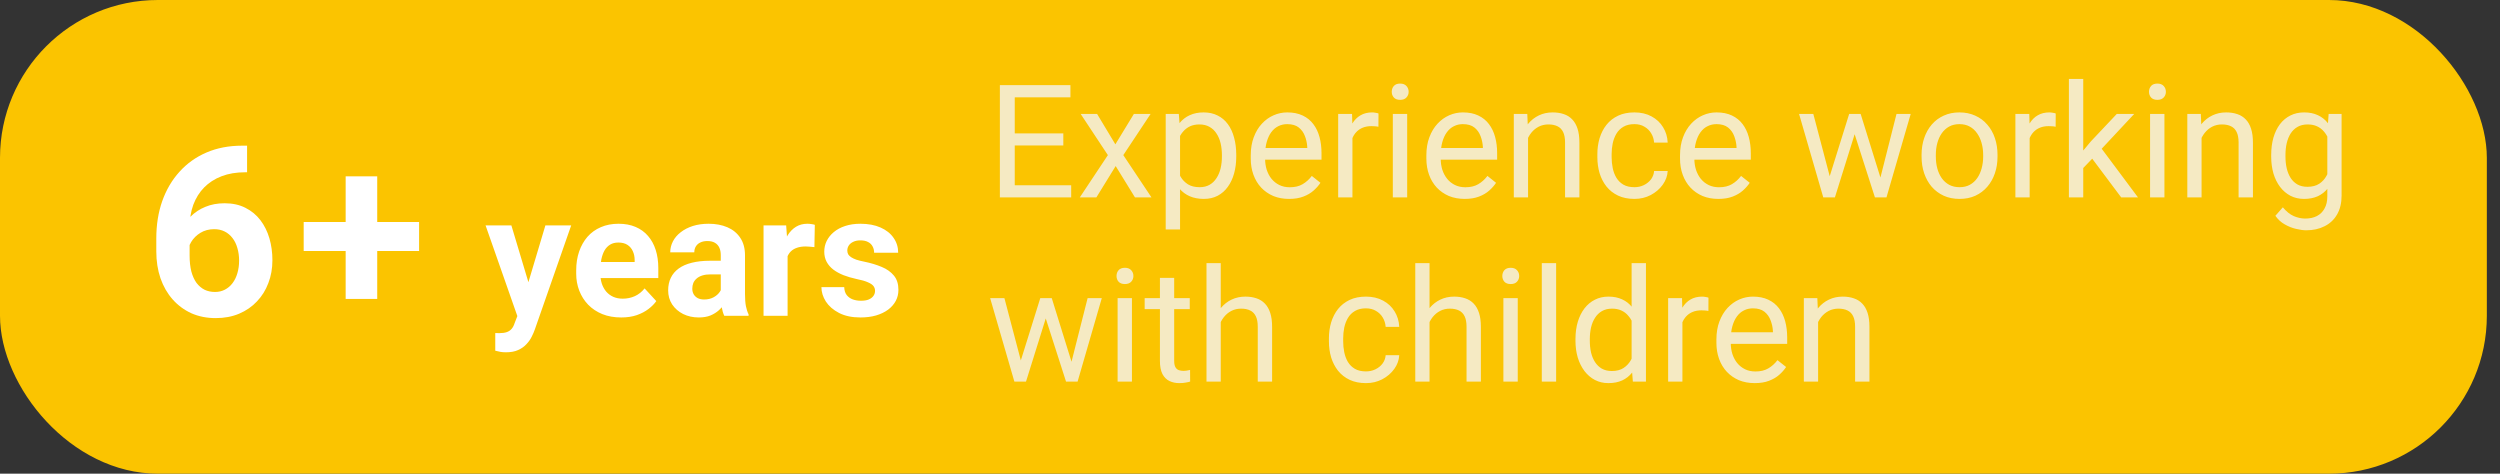
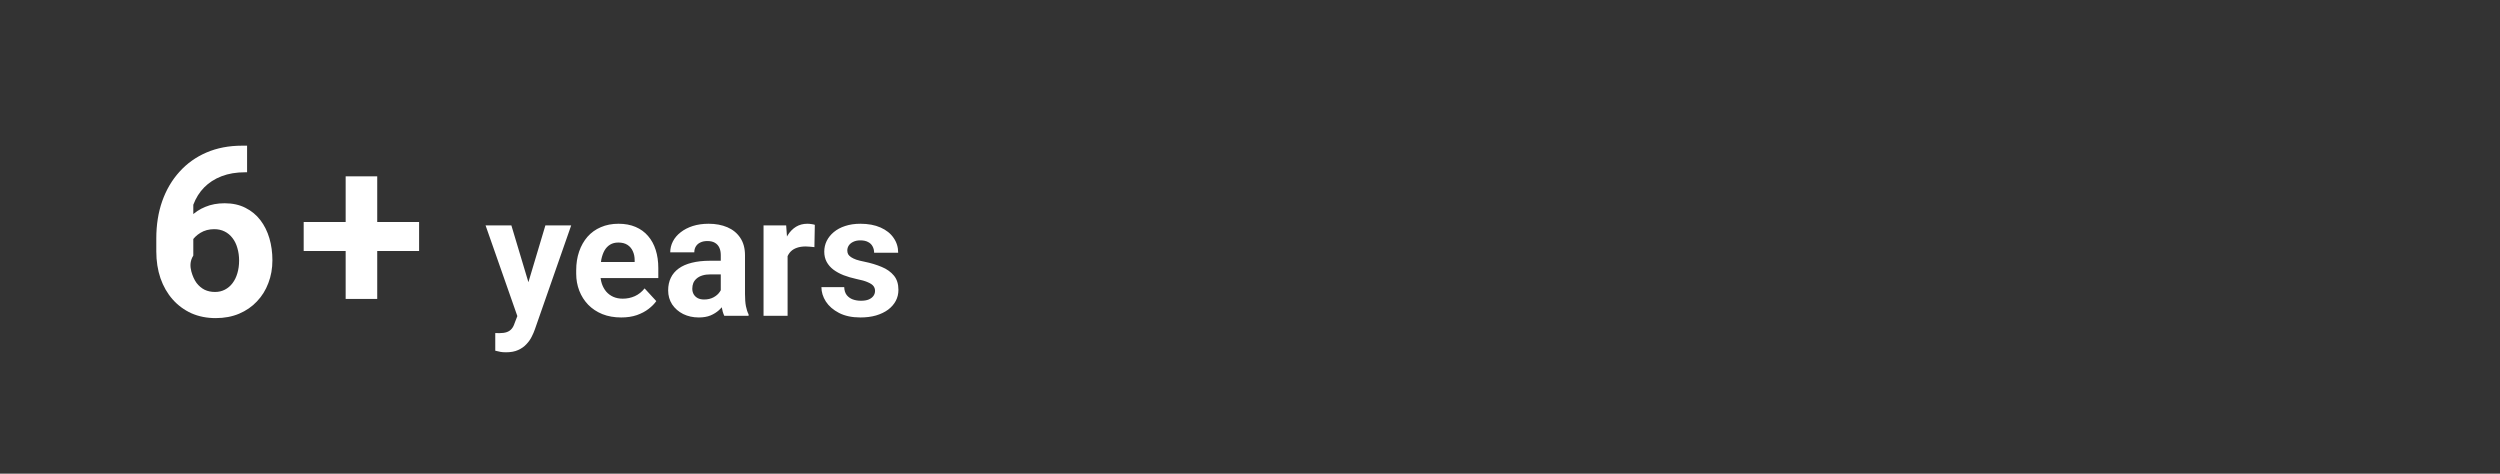
<svg xmlns="http://www.w3.org/2000/svg" width="190" height="36" viewBox="0 0 190 36" fill="none">
  <rect x="0" y="0" width="190" height="36" fill="#333333" stroke="none" />
-   <rect width="189" height="36" rx="12" fill="#FBC400" />
-   <path d="M81.41 14.08V15H76.893V14.08H81.41ZM77.121 6.469V15H75.99V6.469H77.121ZM80.812 10.137V11.057H76.893V10.137H80.812ZM81.352 6.469V7.395H76.893V6.469H81.352ZM83.379 8.66L84.768 10.969L86.174 8.66H87.445L85.371 11.789L87.51 15H86.256L84.791 12.621L83.326 15H82.066L84.199 11.789L82.131 8.66H83.379ZM89.684 9.879V17.438H88.594V8.66H89.59L89.684 9.879ZM93.955 11.777V11.9C93.955 12.361 93.9 12.789 93.791 13.184C93.682 13.574 93.522 13.914 93.311 14.203C93.103 14.492 92.848 14.717 92.543 14.877C92.238 15.037 91.889 15.117 91.494 15.117C91.092 15.117 90.736 15.051 90.428 14.918C90.119 14.785 89.857 14.592 89.643 14.338C89.428 14.084 89.256 13.779 89.127 13.424C89.002 13.068 88.916 12.668 88.869 12.223V11.566C88.916 11.098 89.004 10.678 89.133 10.307C89.262 9.936 89.432 9.619 89.643 9.357C89.857 9.092 90.117 8.891 90.422 8.754C90.727 8.613 91.078 8.543 91.477 8.543C91.875 8.543 92.228 8.621 92.537 8.777C92.846 8.93 93.106 9.148 93.316 9.434C93.527 9.719 93.686 10.06 93.791 10.459C93.9 10.854 93.955 11.293 93.955 11.777ZM92.865 11.9V11.777C92.865 11.461 92.832 11.164 92.766 10.887C92.699 10.605 92.596 10.359 92.455 10.148C92.318 9.934 92.143 9.766 91.928 9.645C91.713 9.52 91.457 9.457 91.16 9.457C90.887 9.457 90.648 9.504 90.445 9.598C90.246 9.691 90.076 9.818 89.936 9.979C89.795 10.135 89.68 10.315 89.59 10.518C89.504 10.717 89.439 10.924 89.397 11.139V12.656C89.475 12.93 89.584 13.188 89.725 13.43C89.865 13.668 90.053 13.861 90.287 14.01C90.522 14.154 90.816 14.227 91.172 14.227C91.465 14.227 91.717 14.166 91.928 14.045C92.143 13.92 92.318 13.75 92.455 13.535C92.596 13.32 92.699 13.074 92.766 12.797C92.832 12.516 92.865 12.217 92.865 11.9ZM97.969 15.117C97.527 15.117 97.127 15.043 96.768 14.895C96.412 14.742 96.106 14.529 95.848 14.256C95.594 13.982 95.398 13.658 95.262 13.283C95.125 12.908 95.057 12.498 95.057 12.053V11.807C95.057 11.291 95.133 10.832 95.285 10.43C95.438 10.023 95.644 9.68 95.906 9.398C96.168 9.117 96.465 8.904 96.797 8.76C97.129 8.615 97.473 8.543 97.828 8.543C98.281 8.543 98.672 8.621 99 8.777C99.332 8.934 99.603 9.152 99.814 9.434C100.025 9.711 100.182 10.039 100.283 10.418C100.385 10.793 100.435 11.203 100.435 11.648V12.135H95.701V11.25H99.352V11.168C99.336 10.887 99.277 10.613 99.176 10.348C99.078 10.082 98.922 9.863 98.707 9.691C98.492 9.52 98.199 9.434 97.828 9.434C97.582 9.434 97.356 9.486 97.148 9.592C96.941 9.693 96.764 9.846 96.615 10.049C96.467 10.252 96.352 10.5 96.269 10.793C96.188 11.086 96.147 11.424 96.147 11.807V12.053C96.147 12.354 96.188 12.637 96.269 12.902C96.356 13.164 96.478 13.395 96.639 13.594C96.803 13.793 97 13.949 97.231 14.062C97.465 14.176 97.731 14.232 98.027 14.232C98.41 14.232 98.734 14.154 99 13.998C99.266 13.842 99.498 13.633 99.697 13.371L100.353 13.893C100.217 14.1 100.043 14.297 99.832 14.484C99.621 14.672 99.361 14.824 99.053 14.941C98.748 15.059 98.387 15.117 97.969 15.117ZM102.785 9.656V15H101.701V8.66H102.756L102.785 9.656ZM104.766 8.625L104.76 9.633C104.67 9.613 104.584 9.602 104.502 9.598C104.424 9.59 104.334 9.586 104.232 9.586C103.982 9.586 103.762 9.625 103.57 9.703C103.379 9.781 103.217 9.891 103.084 10.031C102.951 10.172 102.846 10.34 102.768 10.535C102.693 10.727 102.645 10.938 102.621 11.168L102.316 11.344C102.316 10.961 102.354 10.602 102.428 10.266C102.506 9.93 102.625 9.633 102.785 9.375C102.945 9.113 103.148 8.91 103.395 8.766C103.645 8.617 103.941 8.543 104.285 8.543C104.363 8.543 104.453 8.553 104.555 8.572C104.656 8.588 104.727 8.605 104.766 8.625ZM106.945 8.66V15H105.855V8.66H106.945ZM105.773 6.979C105.773 6.803 105.826 6.654 105.932 6.533C106.041 6.412 106.201 6.352 106.412 6.352C106.619 6.352 106.777 6.412 106.887 6.533C107 6.654 107.057 6.803 107.057 6.979C107.057 7.146 107 7.291 106.887 7.412C106.777 7.529 106.619 7.588 106.412 7.588C106.201 7.588 106.041 7.529 105.932 7.412C105.826 7.291 105.773 7.146 105.773 6.979ZM111.316 15.117C110.875 15.117 110.475 15.043 110.115 14.895C109.76 14.742 109.453 14.529 109.195 14.256C108.941 13.982 108.746 13.658 108.609 13.283C108.473 12.908 108.404 12.498 108.404 12.053V11.807C108.404 11.291 108.48 10.832 108.633 10.43C108.785 10.023 108.992 9.68 109.254 9.398C109.516 9.117 109.812 8.904 110.145 8.76C110.477 8.615 110.82 8.543 111.176 8.543C111.629 8.543 112.02 8.621 112.348 8.777C112.68 8.934 112.951 9.152 113.162 9.434C113.373 9.711 113.529 10.039 113.631 10.418C113.732 10.793 113.783 11.203 113.783 11.648V12.135H109.049V11.25H112.699V11.168C112.684 10.887 112.625 10.613 112.523 10.348C112.426 10.082 112.27 9.863 112.055 9.691C111.84 9.52 111.547 9.434 111.176 9.434C110.93 9.434 110.703 9.486 110.496 9.592C110.289 9.693 110.111 9.846 109.963 10.049C109.814 10.252 109.699 10.5 109.617 10.793C109.535 11.086 109.494 11.424 109.494 11.807V12.053C109.494 12.354 109.535 12.637 109.617 12.902C109.703 13.164 109.826 13.395 109.986 13.594C110.15 13.793 110.348 13.949 110.578 14.062C110.812 14.176 111.078 14.232 111.375 14.232C111.758 14.232 112.082 14.154 112.348 13.998C112.613 13.842 112.846 13.633 113.045 13.371L113.701 13.893C113.564 14.1 113.391 14.297 113.18 14.484C112.969 14.672 112.709 14.824 112.4 14.941C112.096 15.059 111.734 15.117 111.316 15.117ZM116.133 10.014V15H115.049V8.66H116.074L116.133 10.014ZM115.875 11.59L115.424 11.572C115.428 11.139 115.492 10.738 115.617 10.371C115.742 10 115.918 9.678 116.145 9.404C116.371 9.131 116.641 8.92 116.953 8.771C117.27 8.619 117.619 8.543 118.002 8.543C118.314 8.543 118.596 8.586 118.846 8.672C119.096 8.754 119.309 8.887 119.484 9.07C119.664 9.254 119.801 9.492 119.895 9.785C119.988 10.074 120.035 10.428 120.035 10.846V15H118.945V10.834C118.945 10.502 118.896 10.236 118.799 10.037C118.701 9.834 118.559 9.688 118.371 9.598C118.184 9.504 117.953 9.457 117.68 9.457C117.41 9.457 117.164 9.514 116.941 9.627C116.723 9.74 116.533 9.896 116.373 10.096C116.217 10.295 116.094 10.523 116.004 10.781C115.918 11.035 115.875 11.305 115.875 11.59ZM124.219 14.227C124.477 14.227 124.715 14.174 124.934 14.068C125.152 13.963 125.332 13.818 125.473 13.635C125.613 13.447 125.693 13.234 125.713 12.996H126.744C126.725 13.371 126.598 13.721 126.363 14.045C126.133 14.365 125.83 14.625 125.455 14.824C125.08 15.02 124.668 15.117 124.219 15.117C123.742 15.117 123.326 15.033 122.971 14.865C122.619 14.697 122.326 14.467 122.092 14.174C121.861 13.881 121.688 13.545 121.57 13.166C121.457 12.783 121.4 12.379 121.4 11.953V11.707C121.4 11.281 121.457 10.879 121.57 10.5C121.688 10.117 121.861 9.779 122.092 9.486C122.326 9.193 122.619 8.963 122.971 8.795C123.326 8.627 123.742 8.543 124.219 8.543C124.715 8.543 125.148 8.645 125.52 8.848C125.891 9.047 126.182 9.32 126.393 9.668C126.607 10.012 126.725 10.402 126.744 10.84H125.713C125.693 10.578 125.619 10.342 125.49 10.131C125.365 9.92 125.193 9.752 124.975 9.627C124.76 9.498 124.508 9.434 124.219 9.434C123.887 9.434 123.607 9.5 123.381 9.633C123.158 9.762 122.98 9.938 122.848 10.16C122.719 10.379 122.625 10.623 122.566 10.893C122.512 11.158 122.484 11.43 122.484 11.707V11.953C122.484 12.23 122.512 12.504 122.566 12.773C122.621 13.043 122.713 13.287 122.842 13.506C122.975 13.725 123.152 13.9 123.375 14.033C123.602 14.162 123.883 14.227 124.219 14.227ZM130.594 15.117C130.152 15.117 129.752 15.043 129.393 14.895C129.037 14.742 128.73 14.529 128.473 14.256C128.219 13.982 128.023 13.658 127.887 13.283C127.75 12.908 127.682 12.498 127.682 12.053V11.807C127.682 11.291 127.758 10.832 127.91 10.43C128.062 10.023 128.27 9.68 128.531 9.398C128.793 9.117 129.09 8.904 129.422 8.76C129.754 8.615 130.098 8.543 130.453 8.543C130.906 8.543 131.297 8.621 131.625 8.777C131.957 8.934 132.229 9.152 132.439 9.434C132.65 9.711 132.807 10.039 132.908 10.418C133.01 10.793 133.061 11.203 133.061 11.648V12.135H128.326V11.25H131.977V11.168C131.961 10.887 131.902 10.613 131.801 10.348C131.703 10.082 131.547 9.863 131.332 9.691C131.117 9.52 130.824 9.434 130.453 9.434C130.207 9.434 129.98 9.486 129.773 9.592C129.566 9.693 129.389 9.846 129.24 10.049C129.092 10.252 128.977 10.5 128.895 10.793C128.812 11.086 128.771 11.424 128.771 11.807V12.053C128.771 12.354 128.812 12.637 128.895 12.902C128.98 13.164 129.104 13.395 129.264 13.594C129.428 13.793 129.625 13.949 129.855 14.062C130.09 14.176 130.355 14.232 130.652 14.232C131.035 14.232 131.359 14.154 131.625 13.998C131.891 13.842 132.123 13.633 132.322 13.371L132.979 13.893C132.842 14.1 132.668 14.297 132.457 14.484C132.246 14.672 131.986 14.824 131.678 14.941C131.373 15.059 131.012 15.117 130.594 15.117ZM138.908 13.875L140.537 8.66H141.252L141.111 9.697L139.453 15H138.756L138.908 13.875ZM137.812 8.66L139.201 13.934L139.301 15H138.568L136.729 8.66H137.812ZM142.811 13.893L144.135 8.66H145.213L143.373 15H142.646L142.811 13.893ZM141.41 8.66L143.004 13.787L143.186 15H142.494L140.789 9.686L140.648 8.66H141.41ZM146.039 11.9V11.766C146.039 11.309 146.105 10.885 146.238 10.494C146.371 10.1 146.562 9.758 146.812 9.469C147.062 9.176 147.365 8.949 147.721 8.789C148.076 8.625 148.475 8.543 148.916 8.543C149.361 8.543 149.762 8.625 150.117 8.789C150.477 8.949 150.781 9.176 151.031 9.469C151.285 9.758 151.479 10.1 151.611 10.494C151.744 10.885 151.811 11.309 151.811 11.766V11.9C151.811 12.357 151.744 12.781 151.611 13.172C151.479 13.562 151.285 13.904 151.031 14.197C150.781 14.486 150.479 14.713 150.123 14.877C149.771 15.037 149.373 15.117 148.928 15.117C148.482 15.117 148.082 15.037 147.727 14.877C147.371 14.713 147.066 14.486 146.812 14.197C146.562 13.904 146.371 13.562 146.238 13.172C146.105 12.781 146.039 12.357 146.039 11.9ZM147.123 11.766V11.9C147.123 12.217 147.16 12.516 147.234 12.797C147.309 13.074 147.42 13.32 147.568 13.535C147.721 13.75 147.91 13.92 148.137 14.045C148.363 14.166 148.627 14.227 148.928 14.227C149.225 14.227 149.484 14.166 149.707 14.045C149.934 13.92 150.121 13.75 150.27 13.535C150.418 13.32 150.529 13.074 150.604 12.797C150.682 12.516 150.721 12.217 150.721 11.9V11.766C150.721 11.453 150.682 11.158 150.604 10.881C150.529 10.6 150.416 10.352 150.264 10.137C150.115 9.918 149.928 9.746 149.701 9.621C149.479 9.496 149.217 9.434 148.916 9.434C148.619 9.434 148.357 9.496 148.131 9.621C147.908 9.746 147.721 9.918 147.568 10.137C147.42 10.352 147.309 10.6 147.234 10.881C147.16 11.158 147.123 11.453 147.123 11.766ZM154.254 9.656V15H153.17V8.66H154.225L154.254 9.656ZM156.234 8.625L156.229 9.633C156.139 9.613 156.053 9.602 155.971 9.598C155.893 9.59 155.803 9.586 155.701 9.586C155.451 9.586 155.23 9.625 155.039 9.703C154.848 9.781 154.686 9.891 154.553 10.031C154.42 10.172 154.314 10.34 154.236 10.535C154.162 10.727 154.113 10.938 154.09 11.168L153.785 11.344C153.785 10.961 153.822 10.602 153.896 10.266C153.975 9.93 154.094 9.633 154.254 9.375C154.414 9.113 154.617 8.91 154.863 8.766C155.113 8.617 155.41 8.543 155.754 8.543C155.832 8.543 155.922 8.553 156.023 8.572C156.125 8.588 156.195 8.605 156.234 8.625ZM158.326 6V15H157.236V6H158.326ZM162.199 8.66L159.434 11.619L157.887 13.225L157.799 12.07L158.906 10.746L160.875 8.66H162.199ZM161.209 15L158.947 11.977L159.51 11.01L162.486 15H161.209ZM164.496 8.66V15H163.406V8.66H164.496ZM163.324 6.979C163.324 6.803 163.377 6.654 163.482 6.533C163.592 6.412 163.752 6.352 163.963 6.352C164.17 6.352 164.328 6.412 164.438 6.533C164.551 6.654 164.607 6.803 164.607 6.979C164.607 7.146 164.551 7.291 164.438 7.412C164.328 7.529 164.17 7.588 163.963 7.588C163.752 7.588 163.592 7.529 163.482 7.412C163.377 7.291 163.324 7.146 163.324 6.979ZM167.32 10.014V15H166.236V8.66H167.262L167.32 10.014ZM167.062 11.59L166.611 11.572C166.615 11.139 166.68 10.738 166.805 10.371C166.93 10 167.105 9.678 167.332 9.404C167.559 9.131 167.828 8.92 168.141 8.771C168.457 8.619 168.807 8.543 169.189 8.543C169.502 8.543 169.783 8.586 170.033 8.672C170.283 8.754 170.496 8.887 170.672 9.07C170.852 9.254 170.988 9.492 171.082 9.785C171.176 10.074 171.223 10.428 171.223 10.846V15H170.133V10.834C170.133 10.502 170.084 10.236 169.986 10.037C169.889 9.834 169.746 9.688 169.559 9.598C169.371 9.504 169.141 9.457 168.867 9.457C168.598 9.457 168.352 9.514 168.129 9.627C167.91 9.74 167.721 9.896 167.561 10.096C167.404 10.295 167.281 10.523 167.191 10.781C167.105 11.035 167.062 11.305 167.062 11.59ZM176.977 8.66H177.961V14.865C177.961 15.424 177.848 15.9 177.621 16.295C177.395 16.689 177.078 16.988 176.672 17.191C176.27 17.398 175.805 17.502 175.277 17.502C175.059 17.502 174.801 17.467 174.504 17.396C174.211 17.33 173.922 17.215 173.637 17.051C173.355 16.891 173.119 16.674 172.928 16.4L173.496 15.756C173.762 16.076 174.039 16.299 174.328 16.424C174.621 16.549 174.91 16.611 175.195 16.611C175.539 16.611 175.836 16.547 176.086 16.418C176.336 16.289 176.529 16.098 176.666 15.844C176.807 15.594 176.877 15.285 176.877 14.918V10.055L176.977 8.66ZM172.611 11.9V11.777C172.611 11.293 172.668 10.854 172.781 10.459C172.898 10.06 173.064 9.719 173.279 9.434C173.498 9.148 173.762 8.93 174.07 8.777C174.379 8.621 174.727 8.543 175.113 8.543C175.512 8.543 175.859 8.613 176.156 8.754C176.457 8.891 176.711 9.092 176.918 9.357C177.129 9.619 177.295 9.936 177.416 10.307C177.537 10.678 177.621 11.098 177.668 11.566V12.105C177.625 12.57 177.541 12.988 177.416 13.359C177.295 13.73 177.129 14.047 176.918 14.309C176.711 14.57 176.457 14.771 176.156 14.912C175.855 15.049 175.504 15.117 175.102 15.117C174.723 15.117 174.379 15.037 174.07 14.877C173.766 14.717 173.504 14.492 173.285 14.203C173.066 13.914 172.898 13.574 172.781 13.184C172.668 12.789 172.611 12.361 172.611 11.9ZM173.695 11.777V11.9C173.695 12.217 173.727 12.514 173.789 12.791C173.855 13.068 173.955 13.312 174.088 13.523C174.225 13.734 174.398 13.9 174.609 14.021C174.82 14.139 175.072 14.197 175.365 14.197C175.725 14.197 176.021 14.121 176.256 13.969C176.49 13.816 176.676 13.615 176.812 13.365C176.953 13.115 177.062 12.844 177.141 12.551V11.139C177.098 10.924 177.031 10.717 176.941 10.518C176.855 10.315 176.742 10.135 176.602 9.979C176.465 9.818 176.295 9.691 176.092 9.598C175.889 9.504 175.65 9.457 175.377 9.457C175.08 9.457 174.824 9.52 174.609 9.645C174.398 9.766 174.225 9.934 174.088 10.148C173.955 10.359 173.855 10.605 173.789 10.887C173.727 11.164 173.695 11.461 173.695 11.777ZM77.432 27.875L79.061 22.66H79.775L79.635 23.697L77.977 29H77.279L77.432 27.875ZM76.336 22.66L77.725 27.934L77.824 29H77.092L75.252 22.66H76.336ZM81.334 27.893L82.658 22.66H83.736L81.897 29H81.17L81.334 27.893ZM79.934 22.66L81.527 27.787L81.709 29H81.018L79.312 23.686L79.172 22.66H79.934ZM86.027 22.66V29H84.938V22.66H86.027ZM84.856 20.979C84.856 20.803 84.908 20.654 85.014 20.533C85.123 20.412 85.283 20.352 85.494 20.352C85.701 20.352 85.859 20.412 85.969 20.533C86.082 20.654 86.139 20.803 86.139 20.979C86.139 21.146 86.082 21.291 85.969 21.412C85.859 21.529 85.701 21.588 85.494 21.588C85.283 21.588 85.123 21.529 85.014 21.412C84.908 21.291 84.856 21.146 84.856 20.979ZM90.422 22.66V23.492H86.994V22.66H90.422ZM88.154 21.119H89.238V27.43C89.238 27.645 89.272 27.807 89.338 27.916C89.404 28.025 89.49 28.098 89.596 28.133C89.701 28.168 89.814 28.186 89.936 28.186C90.025 28.186 90.119 28.178 90.217 28.162C90.318 28.143 90.394 28.127 90.445 28.115L90.451 29C90.365 29.027 90.252 29.053 90.111 29.076C89.975 29.104 89.809 29.117 89.613 29.117C89.348 29.117 89.103 29.064 88.881 28.959C88.658 28.854 88.481 28.678 88.348 28.432C88.219 28.182 88.154 27.846 88.154 27.424V21.119ZM92.777 20V29H91.693V20H92.777ZM92.519 25.59L92.068 25.572C92.072 25.139 92.137 24.738 92.262 24.371C92.387 24 92.562 23.678 92.789 23.404C93.016 23.131 93.285 22.92 93.598 22.771C93.914 22.619 94.264 22.543 94.647 22.543C94.959 22.543 95.24 22.586 95.49 22.672C95.74 22.754 95.953 22.887 96.129 23.07C96.309 23.254 96.445 23.492 96.539 23.785C96.633 24.074 96.68 24.428 96.68 24.846V29H95.59V24.834C95.59 24.502 95.541 24.236 95.443 24.037C95.346 23.834 95.203 23.688 95.016 23.598C94.828 23.504 94.598 23.457 94.324 23.457C94.055 23.457 93.809 23.514 93.586 23.627C93.367 23.74 93.178 23.896 93.018 24.096C92.861 24.295 92.738 24.523 92.648 24.781C92.562 25.035 92.519 25.305 92.519 25.59ZM103.816 28.227C104.074 28.227 104.312 28.174 104.531 28.068C104.75 27.963 104.93 27.818 105.07 27.635C105.211 27.447 105.291 27.234 105.311 26.996H106.342C106.322 27.371 106.195 27.721 105.961 28.045C105.73 28.365 105.428 28.625 105.053 28.824C104.678 29.02 104.266 29.117 103.816 29.117C103.34 29.117 102.924 29.033 102.568 28.865C102.217 28.697 101.924 28.467 101.689 28.174C101.459 27.881 101.285 27.545 101.168 27.166C101.055 26.783 100.998 26.379 100.998 25.953V25.707C100.998 25.281 101.055 24.879 101.168 24.5C101.285 24.117 101.459 23.779 101.689 23.486C101.924 23.193 102.217 22.963 102.568 22.795C102.924 22.627 103.34 22.543 103.816 22.543C104.312 22.543 104.746 22.645 105.117 22.848C105.488 23.047 105.779 23.32 105.99 23.668C106.205 24.012 106.322 24.402 106.342 24.84H105.311C105.291 24.578 105.217 24.342 105.088 24.131C104.963 23.92 104.791 23.752 104.572 23.627C104.357 23.498 104.105 23.434 103.816 23.434C103.484 23.434 103.205 23.5 102.979 23.633C102.756 23.762 102.578 23.938 102.445 24.16C102.316 24.379 102.223 24.623 102.164 24.893C102.109 25.158 102.082 25.43 102.082 25.707V25.953C102.082 26.23 102.109 26.504 102.164 26.773C102.219 27.043 102.311 27.287 102.439 27.506C102.572 27.725 102.75 27.9 102.973 28.033C103.199 28.162 103.48 28.227 103.816 28.227ZM108.645 20V29H107.561V20H108.645ZM108.387 25.59L107.936 25.572C107.939 25.139 108.004 24.738 108.129 24.371C108.254 24 108.43 23.678 108.656 23.404C108.883 23.131 109.152 22.92 109.465 22.771C109.781 22.619 110.131 22.543 110.514 22.543C110.826 22.543 111.107 22.586 111.357 22.672C111.607 22.754 111.82 22.887 111.996 23.07C112.176 23.254 112.312 23.492 112.406 23.785C112.5 24.074 112.547 24.428 112.547 24.846V29H111.457V24.834C111.457 24.502 111.408 24.236 111.311 24.037C111.213 23.834 111.07 23.688 110.883 23.598C110.695 23.504 110.465 23.457 110.191 23.457C109.922 23.457 109.676 23.514 109.453 23.627C109.234 23.74 109.045 23.896 108.885 24.096C108.729 24.295 108.605 24.523 108.516 24.781C108.43 25.035 108.387 25.305 108.387 25.59ZM115.348 22.66V29H114.258V22.66H115.348ZM114.176 20.979C114.176 20.803 114.229 20.654 114.334 20.533C114.443 20.412 114.604 20.352 114.814 20.352C115.021 20.352 115.18 20.412 115.289 20.533C115.402 20.654 115.459 20.803 115.459 20.979C115.459 21.146 115.402 21.291 115.289 21.412C115.18 21.529 115.021 21.588 114.814 21.588C114.604 21.588 114.443 21.529 114.334 21.412C114.229 21.291 114.176 21.146 114.176 20.979ZM118.266 20V29H117.176V20H118.266ZM124.002 27.77V20H125.092V29H124.096L124.002 27.77ZM119.736 25.9V25.777C119.736 25.293 119.795 24.854 119.912 24.459C120.033 24.061 120.203 23.719 120.422 23.434C120.645 23.148 120.908 22.93 121.213 22.777C121.521 22.621 121.865 22.543 122.244 22.543C122.643 22.543 122.99 22.613 123.287 22.754C123.588 22.891 123.842 23.092 124.049 23.357C124.26 23.619 124.426 23.936 124.547 24.307C124.668 24.678 124.752 25.098 124.799 25.566V26.105C124.756 26.57 124.672 26.988 124.547 27.359C124.426 27.73 124.26 28.047 124.049 28.309C123.842 28.57 123.588 28.771 123.287 28.912C122.986 29.049 122.635 29.117 122.232 29.117C121.861 29.117 121.521 29.037 121.213 28.877C120.908 28.717 120.645 28.492 120.422 28.203C120.203 27.914 120.033 27.574 119.912 27.184C119.795 26.789 119.736 26.361 119.736 25.9ZM120.826 25.777V25.9C120.826 26.217 120.857 26.514 120.92 26.791C120.986 27.068 121.088 27.312 121.225 27.523C121.361 27.734 121.535 27.9 121.746 28.021C121.957 28.139 122.209 28.197 122.502 28.197C122.861 28.197 123.156 28.121 123.387 27.969C123.621 27.816 123.809 27.615 123.949 27.365C124.09 27.115 124.199 26.844 124.277 26.551V25.139C124.23 24.924 124.162 24.717 124.072 24.518C123.986 24.314 123.873 24.135 123.732 23.979C123.596 23.818 123.426 23.691 123.223 23.598C123.023 23.504 122.787 23.457 122.514 23.457C122.217 23.457 121.961 23.52 121.746 23.645C121.535 23.766 121.361 23.934 121.225 24.148C121.088 24.359 120.986 24.605 120.92 24.887C120.857 25.164 120.826 25.461 120.826 25.777ZM127.863 23.656V29H126.779V22.66H127.834L127.863 23.656ZM129.844 22.625L129.838 23.633C129.748 23.613 129.662 23.602 129.58 23.598C129.502 23.59 129.412 23.586 129.311 23.586C129.061 23.586 128.84 23.625 128.648 23.703C128.457 23.781 128.295 23.891 128.162 24.031C128.029 24.172 127.924 24.34 127.846 24.535C127.771 24.727 127.723 24.938 127.699 25.168L127.395 25.344C127.395 24.961 127.432 24.602 127.506 24.266C127.584 23.93 127.703 23.633 127.863 23.375C128.023 23.113 128.227 22.91 128.473 22.766C128.723 22.617 129.02 22.543 129.363 22.543C129.441 22.543 129.531 22.553 129.633 22.572C129.734 22.588 129.805 22.605 129.844 22.625ZM133.359 29.117C132.918 29.117 132.518 29.043 132.158 28.895C131.803 28.742 131.496 28.529 131.238 28.256C130.984 27.982 130.789 27.658 130.652 27.283C130.516 26.908 130.447 26.498 130.447 26.053V25.807C130.447 25.291 130.523 24.832 130.676 24.43C130.828 24.023 131.035 23.68 131.297 23.398C131.559 23.117 131.855 22.904 132.188 22.76C132.52 22.615 132.863 22.543 133.219 22.543C133.672 22.543 134.062 22.621 134.391 22.777C134.723 22.934 134.994 23.152 135.205 23.434C135.416 23.711 135.572 24.039 135.674 24.418C135.775 24.793 135.826 25.203 135.826 25.648V26.135H131.092V25.25H134.742V25.168C134.727 24.887 134.668 24.613 134.566 24.348C134.469 24.082 134.312 23.863 134.098 23.691C133.883 23.52 133.59 23.434 133.219 23.434C132.973 23.434 132.746 23.486 132.539 23.592C132.332 23.693 132.154 23.846 132.006 24.049C131.857 24.252 131.742 24.5 131.66 24.793C131.578 25.086 131.537 25.424 131.537 25.807V26.053C131.537 26.354 131.578 26.637 131.66 26.902C131.746 27.164 131.869 27.395 132.029 27.594C132.193 27.793 132.391 27.949 132.621 28.062C132.855 28.176 133.121 28.232 133.418 28.232C133.801 28.232 134.125 28.154 134.391 27.998C134.656 27.842 134.889 27.633 135.088 27.371L135.744 27.893C135.607 28.1 135.434 28.297 135.223 28.484C135.012 28.672 134.752 28.824 134.443 28.941C134.139 29.059 133.777 29.117 133.359 29.117ZM138.176 24.014V29H137.092V22.66H138.117L138.176 24.014ZM137.918 25.59L137.467 25.572C137.471 25.139 137.535 24.738 137.66 24.371C137.785 24 137.961 23.678 138.188 23.404C138.414 23.131 138.684 22.92 138.996 22.771C139.312 22.619 139.662 22.543 140.045 22.543C140.357 22.543 140.639 22.586 140.889 22.672C141.139 22.754 141.352 22.887 141.527 23.07C141.707 23.254 141.844 23.492 141.938 23.785C142.031 24.074 142.078 24.428 142.078 24.846V29H140.988V24.834C140.988 24.502 140.939 24.236 140.842 24.037C140.744 23.834 140.602 23.688 140.414 23.598C140.227 23.504 139.996 23.457 139.723 23.457C139.453 23.457 139.207 23.514 138.984 23.627C138.766 23.74 138.576 23.896 138.416 24.096C138.26 24.295 138.137 24.523 138.047 24.781C137.961 25.035 137.918 25.305 137.918 25.59Z" fill="#F4F4F4" fill-opacity="0.8" />
  <path d="M31.851 16.872V19.078H23.08V16.872H31.851ZM28.669 13.4V22.717H26.27V13.4H28.669ZM39.627 23.226L41.449 17.132H43.41L40.649 25.035C40.59 25.208 40.509 25.394 40.408 25.593C40.31 25.792 40.177 25.98 40.008 26.158C39.843 26.34 39.633 26.488 39.379 26.602C39.13 26.717 38.823 26.774 38.459 26.774C38.285 26.774 38.144 26.763 38.034 26.742C37.924 26.721 37.792 26.691 37.64 26.653V25.314C37.687 25.314 37.735 25.314 37.786 25.314C37.837 25.318 37.886 25.32 37.932 25.32C38.173 25.32 38.37 25.293 38.523 25.238C38.675 25.183 38.797 25.098 38.891 24.984C38.984 24.874 39.058 24.73 39.113 24.552L39.627 23.226ZM38.865 17.132L40.357 22.108L40.617 24.044L39.373 24.178L36.904 17.132H38.865ZM47.212 24.127C46.679 24.127 46.201 24.042 45.778 23.873C45.355 23.7 44.995 23.46 44.699 23.156C44.407 22.851 44.182 22.498 44.026 22.096C43.869 21.689 43.791 21.258 43.791 20.801V20.547C43.791 20.026 43.865 19.55 44.013 19.119C44.161 18.687 44.373 18.312 44.648 17.995C44.927 17.678 45.266 17.434 45.664 17.265C46.061 17.092 46.51 17.005 47.009 17.005C47.496 17.005 47.928 17.085 48.304 17.246C48.681 17.407 48.996 17.635 49.25 17.932C49.508 18.228 49.703 18.583 49.834 18.998C49.965 19.409 50.031 19.866 50.031 20.369V21.131H44.572V19.912H48.234V19.773C48.234 19.519 48.188 19.292 48.095 19.093C48.006 18.89 47.87 18.729 47.688 18.611C47.507 18.492 47.274 18.433 46.99 18.433C46.749 18.433 46.542 18.486 46.368 18.592C46.195 18.698 46.053 18.846 45.943 19.036C45.837 19.227 45.757 19.451 45.702 19.709C45.651 19.963 45.626 20.242 45.626 20.547V20.801C45.626 21.076 45.664 21.33 45.74 21.562C45.82 21.795 45.932 21.996 46.076 22.166C46.224 22.335 46.402 22.466 46.609 22.559C46.821 22.652 47.06 22.699 47.327 22.699C47.657 22.699 47.964 22.635 48.247 22.508C48.535 22.377 48.782 22.18 48.99 21.918L49.878 22.883C49.734 23.09 49.538 23.289 49.288 23.48C49.043 23.67 48.746 23.826 48.399 23.949C48.052 24.068 47.657 24.127 47.212 24.127ZM54.779 22.451V19.392C54.779 19.172 54.743 18.983 54.671 18.827C54.599 18.666 54.487 18.541 54.334 18.452C54.186 18.363 53.994 18.319 53.757 18.319C53.554 18.319 53.378 18.355 53.23 18.427C53.082 18.494 52.968 18.594 52.887 18.725C52.807 18.852 52.767 19.002 52.767 19.176H50.938C50.938 18.884 51.006 18.607 51.142 18.344C51.277 18.082 51.474 17.851 51.732 17.652C51.99 17.449 52.297 17.291 52.652 17.176C53.012 17.062 53.414 17.005 53.858 17.005C54.392 17.005 54.866 17.094 55.28 17.271C55.695 17.449 56.021 17.716 56.258 18.071C56.499 18.427 56.62 18.871 56.62 19.404V22.343C56.62 22.72 56.643 23.029 56.69 23.27C56.736 23.507 56.804 23.714 56.893 23.892V24H55.045C54.956 23.814 54.889 23.581 54.842 23.302C54.8 23.018 54.779 22.735 54.779 22.451ZM55.02 19.817L55.033 20.852H54.011C53.77 20.852 53.56 20.879 53.382 20.934C53.205 20.989 53.059 21.067 52.944 21.169C52.83 21.266 52.745 21.381 52.69 21.512C52.64 21.643 52.614 21.787 52.614 21.943C52.614 22.1 52.65 22.242 52.722 22.369C52.794 22.491 52.898 22.589 53.033 22.661C53.169 22.728 53.327 22.762 53.509 22.762C53.784 22.762 54.023 22.707 54.227 22.597C54.43 22.487 54.586 22.352 54.696 22.191C54.81 22.03 54.87 21.878 54.874 21.734L55.356 22.508C55.289 22.682 55.196 22.862 55.077 23.048C54.963 23.234 54.817 23.41 54.639 23.575C54.461 23.735 54.248 23.869 53.998 23.975C53.748 24.076 53.452 24.127 53.109 24.127C52.673 24.127 52.278 24.04 51.922 23.867C51.571 23.689 51.292 23.446 51.084 23.137C50.881 22.824 50.78 22.468 50.78 22.07C50.78 21.711 50.847 21.391 50.983 21.112C51.118 20.832 51.317 20.598 51.58 20.407C51.846 20.213 52.178 20.067 52.576 19.969C52.974 19.868 53.435 19.817 53.96 19.817H55.02ZM59.857 18.63V24H58.029V17.132H59.749L59.857 18.63ZM61.926 17.087L61.895 18.782C61.806 18.77 61.698 18.759 61.571 18.75C61.448 18.738 61.336 18.731 61.234 18.731C60.976 18.731 60.752 18.765 60.562 18.833C60.375 18.896 60.219 18.992 60.092 19.119C59.969 19.246 59.876 19.4 59.812 19.582C59.753 19.764 59.719 19.971 59.711 20.204L59.343 20.09C59.343 19.645 59.387 19.237 59.476 18.865C59.565 18.488 59.694 18.16 59.863 17.881C60.037 17.602 60.248 17.386 60.498 17.233C60.748 17.081 61.033 17.005 61.355 17.005C61.456 17.005 61.56 17.013 61.666 17.03C61.772 17.043 61.859 17.062 61.926 17.087ZM66.503 22.102C66.503 21.971 66.465 21.852 66.389 21.747C66.312 21.641 66.171 21.544 65.963 21.455C65.76 21.361 65.466 21.277 65.081 21.201C64.734 21.125 64.41 21.029 64.11 20.915C63.814 20.797 63.556 20.655 63.335 20.49C63.12 20.325 62.95 20.13 62.828 19.906C62.705 19.677 62.644 19.417 62.644 19.125C62.644 18.837 62.705 18.566 62.828 18.312C62.955 18.059 63.134 17.834 63.367 17.64C63.604 17.441 63.892 17.286 64.231 17.176C64.573 17.062 64.958 17.005 65.386 17.005C65.982 17.005 66.495 17.1 66.922 17.291C67.353 17.481 67.684 17.743 67.912 18.078C68.145 18.408 68.261 18.784 68.261 19.207H66.433C66.433 19.03 66.395 18.871 66.319 18.731C66.247 18.588 66.133 18.475 65.976 18.395C65.824 18.31 65.625 18.268 65.379 18.268C65.176 18.268 65.001 18.304 64.853 18.376C64.704 18.444 64.59 18.537 64.51 18.655C64.434 18.77 64.395 18.896 64.395 19.036C64.395 19.142 64.417 19.237 64.459 19.322C64.505 19.402 64.58 19.476 64.681 19.544C64.783 19.612 64.914 19.675 65.075 19.734C65.24 19.789 65.443 19.84 65.684 19.887C66.179 19.988 66.621 20.122 67.011 20.287C67.4 20.447 67.709 20.668 67.938 20.947C68.166 21.222 68.28 21.584 68.28 22.032C68.28 22.337 68.213 22.616 68.077 22.87C67.942 23.124 67.747 23.346 67.493 23.537C67.239 23.723 66.935 23.869 66.579 23.975C66.228 24.076 65.832 24.127 65.392 24.127C64.753 24.127 64.211 24.013 63.767 23.784C63.327 23.556 62.993 23.266 62.764 22.915C62.54 22.559 62.428 22.195 62.428 21.823H64.161C64.169 22.072 64.233 22.273 64.351 22.426C64.474 22.578 64.628 22.688 64.814 22.756C65.005 22.824 65.21 22.857 65.43 22.857C65.667 22.857 65.864 22.826 66.02 22.762C66.177 22.695 66.296 22.606 66.376 22.496C66.461 22.381 66.503 22.25 66.503 22.102Z" fill="white" />
-   <path d="M18.409 11.071H18.778V13.093H18.629C17.961 13.093 17.366 13.192 16.845 13.392C16.323 13.591 15.881 13.875 15.518 14.244C15.16 14.607 14.885 15.047 14.691 15.562C14.504 16.078 14.41 16.655 14.41 17.294V19.421C14.41 19.878 14.454 20.282 14.542 20.634C14.636 20.98 14.768 21.27 14.938 21.504C15.113 21.732 15.318 21.905 15.553 22.023C15.787 22.134 16.051 22.189 16.344 22.189C16.619 22.189 16.868 22.131 17.091 22.014C17.319 21.896 17.513 21.732 17.671 21.521C17.835 21.305 17.958 21.053 18.04 20.766C18.128 20.473 18.172 20.153 18.172 19.808C18.172 19.462 18.128 19.143 18.04 18.85C17.958 18.557 17.835 18.305 17.671 18.094C17.507 17.877 17.308 17.71 17.073 17.593C16.839 17.476 16.575 17.417 16.282 17.417C15.884 17.417 15.532 17.511 15.227 17.698C14.929 17.88 14.694 18.114 14.524 18.401C14.354 18.689 14.264 18.99 14.252 19.307L13.487 18.814C13.505 18.363 13.599 17.936 13.769 17.531C13.944 17.127 14.185 16.77 14.489 16.459C14.8 16.143 15.172 15.896 15.605 15.721C16.039 15.539 16.528 15.448 17.073 15.448C17.671 15.448 18.195 15.562 18.646 15.791C19.104 16.02 19.484 16.333 19.789 16.731C20.094 17.13 20.322 17.59 20.475 18.111C20.627 18.633 20.703 19.189 20.703 19.781C20.703 20.402 20.601 20.98 20.395 21.513C20.196 22.046 19.906 22.512 19.525 22.91C19.15 23.309 18.699 23.619 18.172 23.842C17.645 24.064 17.053 24.176 16.396 24.176C15.717 24.176 15.099 24.053 14.542 23.807C13.991 23.555 13.517 23.203 13.118 22.752C12.72 22.301 12.412 21.765 12.195 21.144C11.984 20.523 11.879 19.843 11.879 19.105V18.12C11.879 17.089 12.028 16.145 12.327 15.29C12.632 14.429 13.068 13.685 13.637 13.058C14.205 12.425 14.891 11.935 15.693 11.59C16.496 11.244 17.401 11.071 18.409 11.071Z" fill="white" />
+   <path d="M18.409 11.071H18.778V13.093H18.629C17.961 13.093 17.366 13.192 16.845 13.392C16.323 13.591 15.881 13.875 15.518 14.244C15.16 14.607 14.885 15.047 14.691 15.562V19.421C14.41 19.878 14.454 20.282 14.542 20.634C14.636 20.98 14.768 21.27 14.938 21.504C15.113 21.732 15.318 21.905 15.553 22.023C15.787 22.134 16.051 22.189 16.344 22.189C16.619 22.189 16.868 22.131 17.091 22.014C17.319 21.896 17.513 21.732 17.671 21.521C17.835 21.305 17.958 21.053 18.04 20.766C18.128 20.473 18.172 20.153 18.172 19.808C18.172 19.462 18.128 19.143 18.04 18.85C17.958 18.557 17.835 18.305 17.671 18.094C17.507 17.877 17.308 17.71 17.073 17.593C16.839 17.476 16.575 17.417 16.282 17.417C15.884 17.417 15.532 17.511 15.227 17.698C14.929 17.88 14.694 18.114 14.524 18.401C14.354 18.689 14.264 18.99 14.252 19.307L13.487 18.814C13.505 18.363 13.599 17.936 13.769 17.531C13.944 17.127 14.185 16.77 14.489 16.459C14.8 16.143 15.172 15.896 15.605 15.721C16.039 15.539 16.528 15.448 17.073 15.448C17.671 15.448 18.195 15.562 18.646 15.791C19.104 16.02 19.484 16.333 19.789 16.731C20.094 17.13 20.322 17.59 20.475 18.111C20.627 18.633 20.703 19.189 20.703 19.781C20.703 20.402 20.601 20.98 20.395 21.513C20.196 22.046 19.906 22.512 19.525 22.91C19.15 23.309 18.699 23.619 18.172 23.842C17.645 24.064 17.053 24.176 16.396 24.176C15.717 24.176 15.099 24.053 14.542 23.807C13.991 23.555 13.517 23.203 13.118 22.752C12.72 22.301 12.412 21.765 12.195 21.144C11.984 20.523 11.879 19.843 11.879 19.105V18.12C11.879 17.089 12.028 16.145 12.327 15.29C12.632 14.429 13.068 13.685 13.637 13.058C14.205 12.425 14.891 11.935 15.693 11.59C16.496 11.244 17.401 11.071 18.409 11.071Z" fill="white" />
</svg>